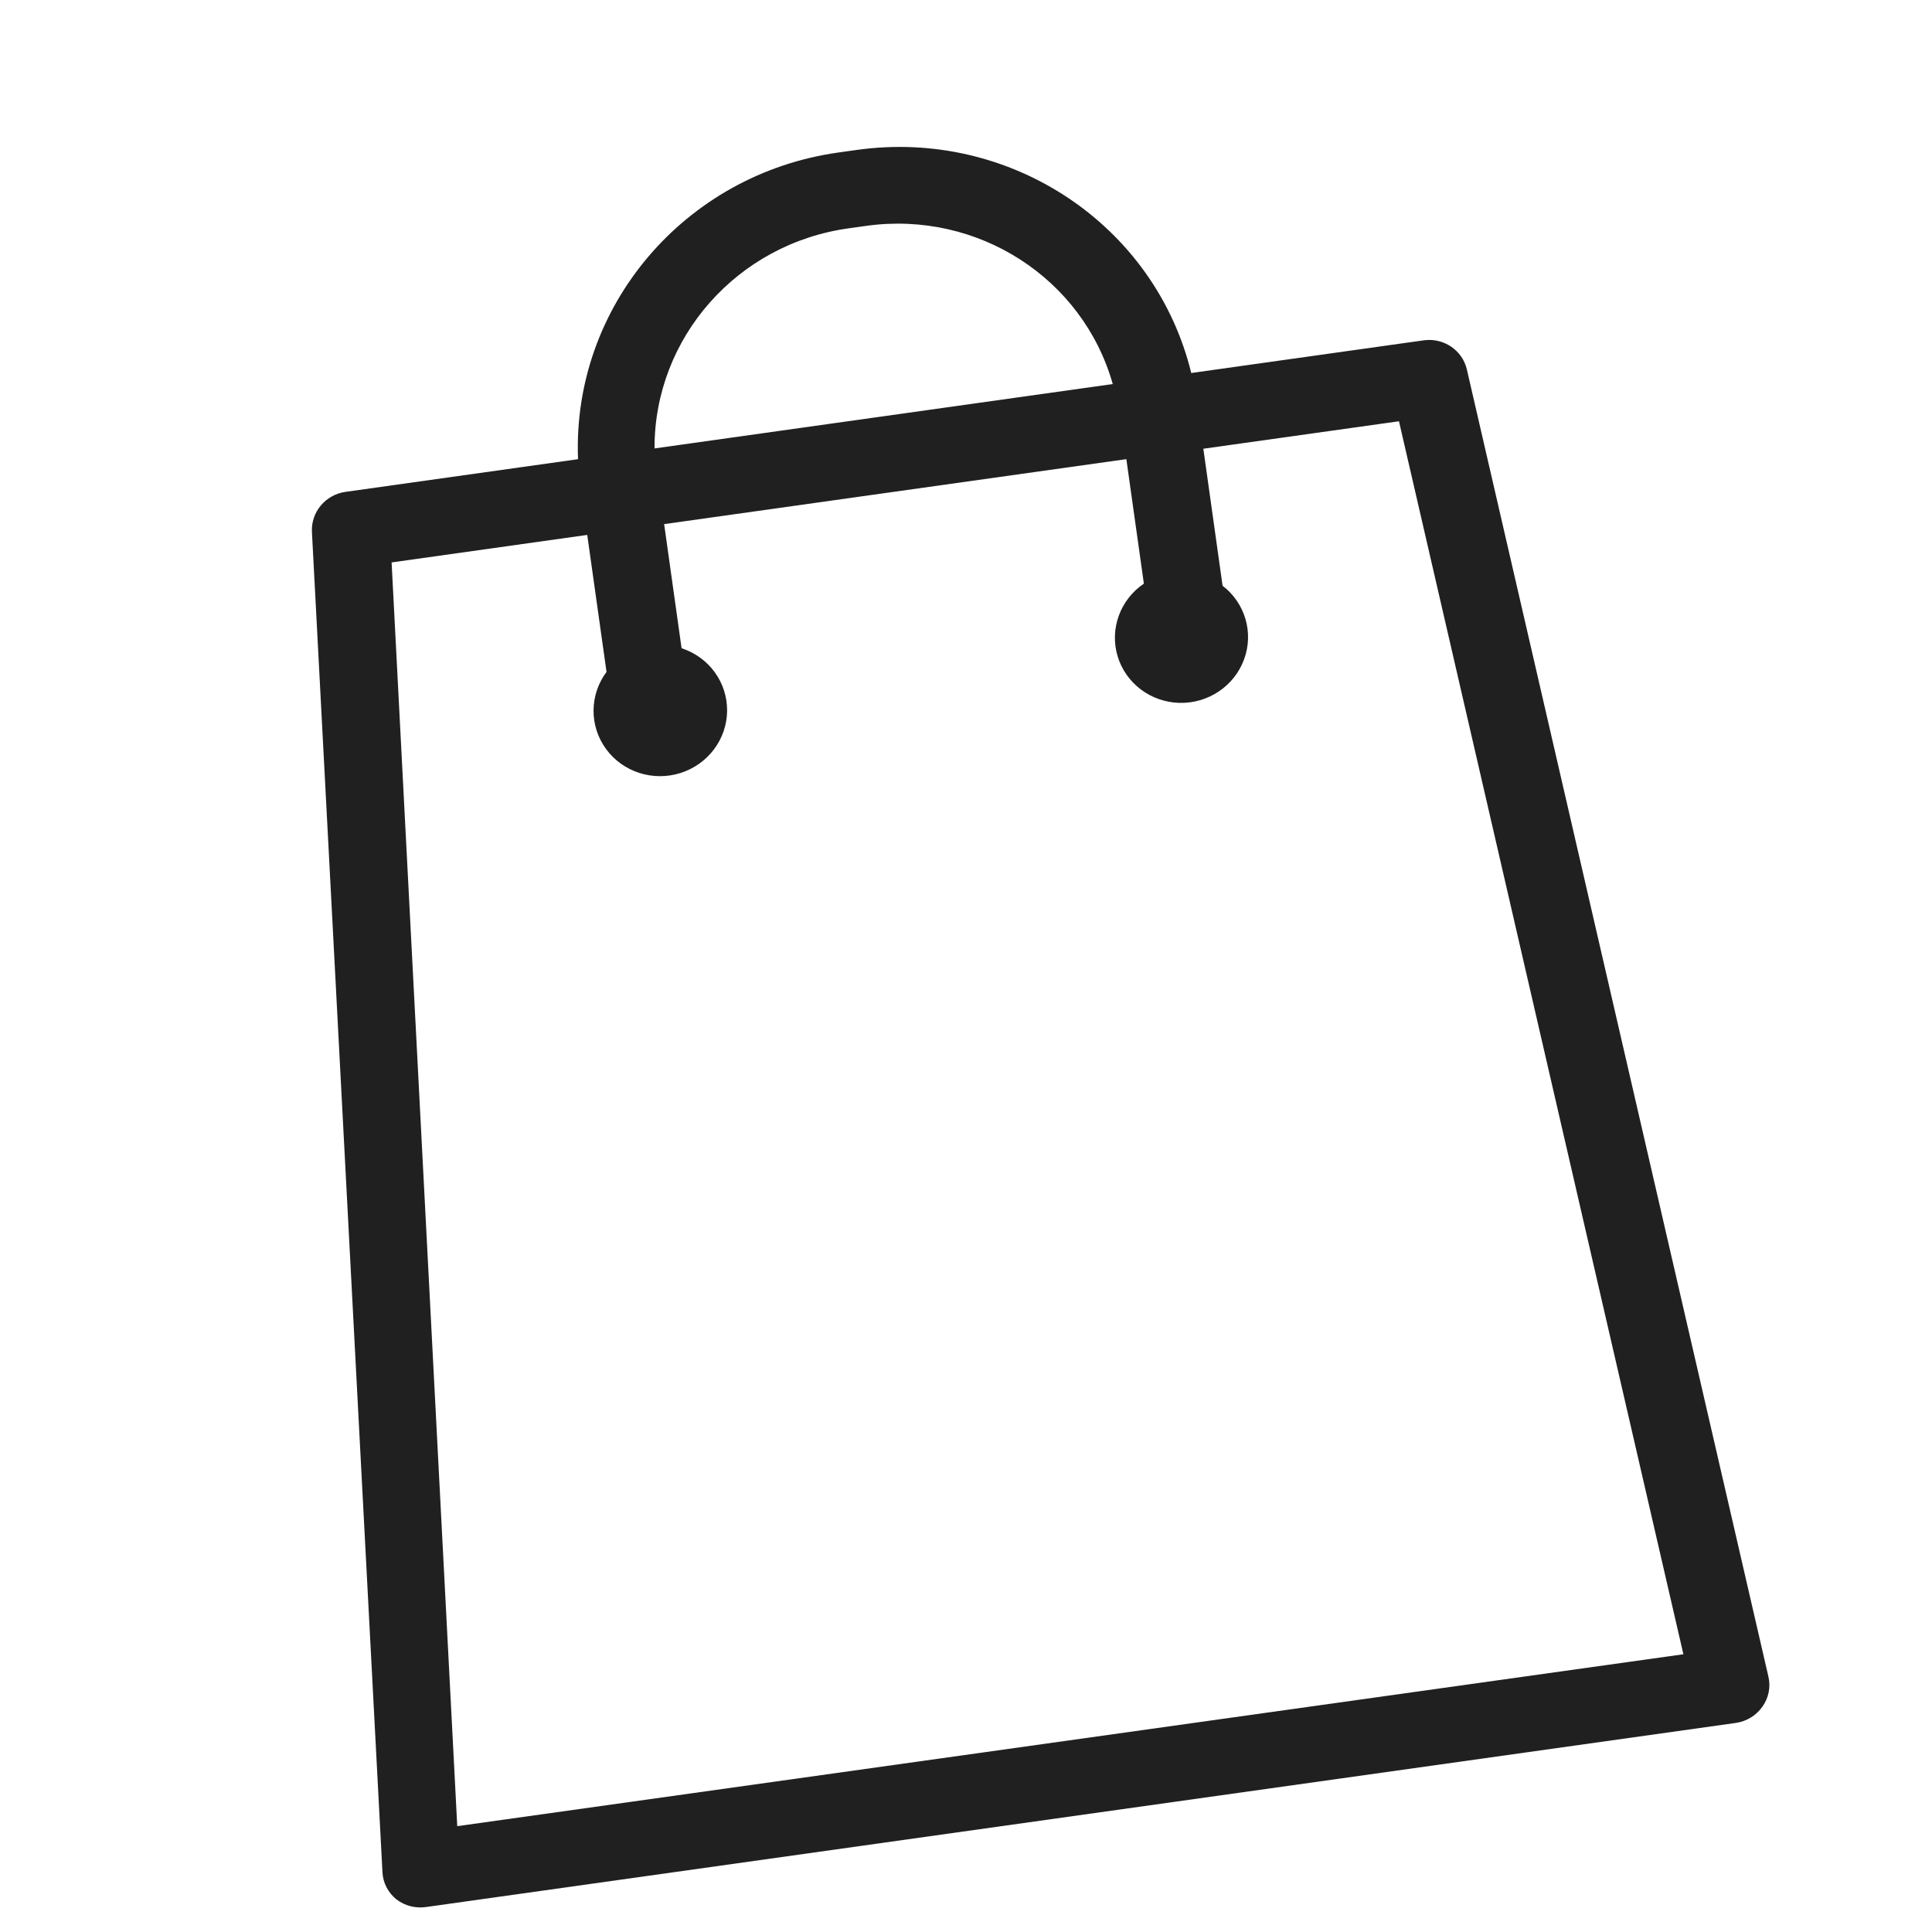
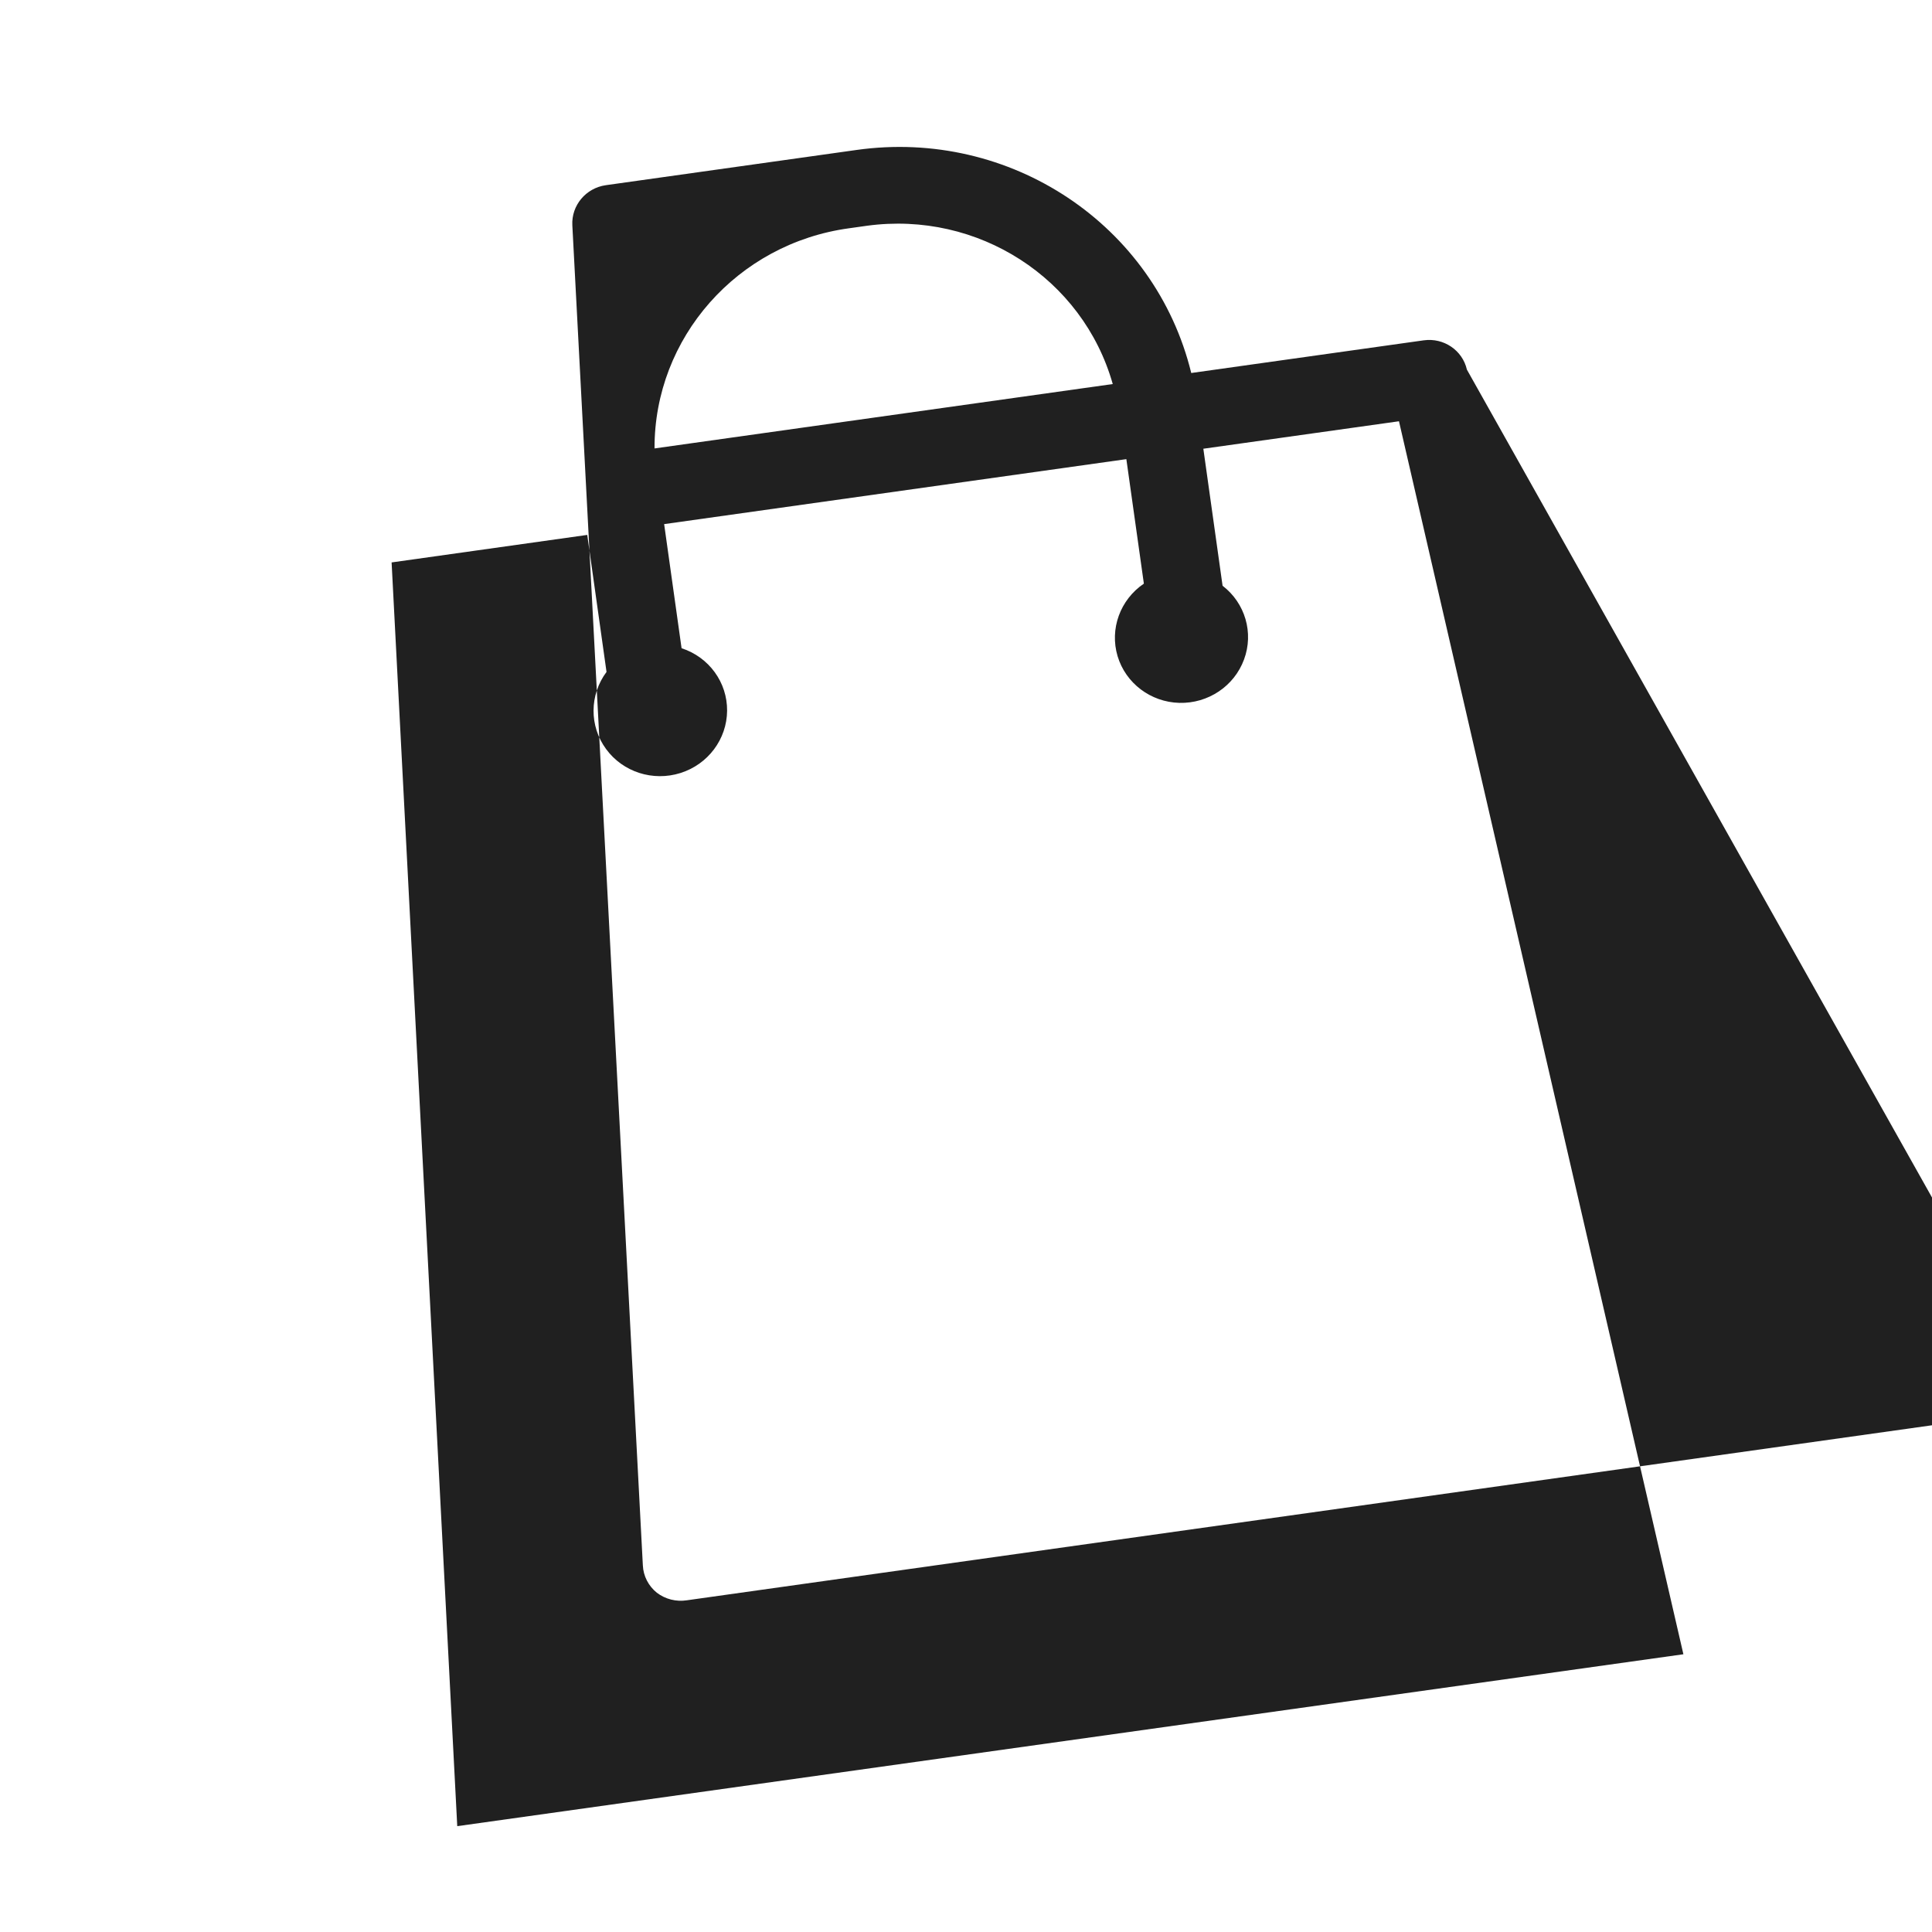
<svg xmlns="http://www.w3.org/2000/svg" width="46" height="46" viewBox="0 0 46 46">
-   <path fill="#202020" d="M33.899 8.103l-5.536.778c-.862-3.53-4.311-5.827-7.973-5.31l-.427.06c-3.662.512-6.345 3.671-6.2 7.302l-5.536.778c-.477.067-.824.481-.8.953l1.679 31.908c.011.254.133.491.333.652.203.155.463.22.717.18l31.175-4.382c.256-.037.486-.178.632-.388.15-.21.2-.471.141-.719L34.926 8.8c-.105-.46-.551-.763-1.027-.697zM20.217 5.435l.427-.06c2.64-.359 5.137 1.249 5.85 3.769l-10.91 1.533c-.008-2.637 1.974-4.88 4.633-5.242zm-9.33 38.045L9.324 13.391l4.658-.655.459 3.262c-.408.547-.412 1.288-.011 1.836.4.548 1.116.778 1.772.571.656-.207 1.104-.805 1.11-1.481.006-.677-.431-1.278-1.084-1.49l-.415-2.955 11.005-1.547.417 2.964c-.566.384-.818 1.08-.626 1.726.193.645.786 1.094 1.47 1.113.686.018 1.307-.398 1.541-1.033.235-.634.028-1.342-.511-1.756l-.458-3.262 4.658-.654 6.772 29.357-29.194 4.093z" />
+   <path fill="#202020" d="M33.899 8.103l-5.536.778c-.862-3.53-4.311-5.827-7.973-5.31l-.427.06l-5.536.778c-.477.067-.824.481-.8.953l1.679 31.908c.011.254.133.491.333.652.203.155.463.22.717.18l31.175-4.382c.256-.037.486-.178.632-.388.15-.21.2-.471.141-.719L34.926 8.8c-.105-.46-.551-.763-1.027-.697zM20.217 5.435l.427-.06c2.64-.359 5.137 1.249 5.85 3.769l-10.91 1.533c-.008-2.637 1.974-4.88 4.633-5.242zm-9.33 38.045L9.324 13.391l4.658-.655.459 3.262c-.408.547-.412 1.288-.011 1.836.4.548 1.116.778 1.772.571.656-.207 1.104-.805 1.11-1.481.006-.677-.431-1.278-1.084-1.49l-.415-2.955 11.005-1.547.417 2.964c-.566.384-.818 1.08-.626 1.726.193.645.786 1.094 1.47 1.113.686.018 1.307-.398 1.541-1.033.235-.634.028-1.342-.511-1.756l-.458-3.262 4.658-.654 6.772 29.357-29.194 4.093z" />
</svg>